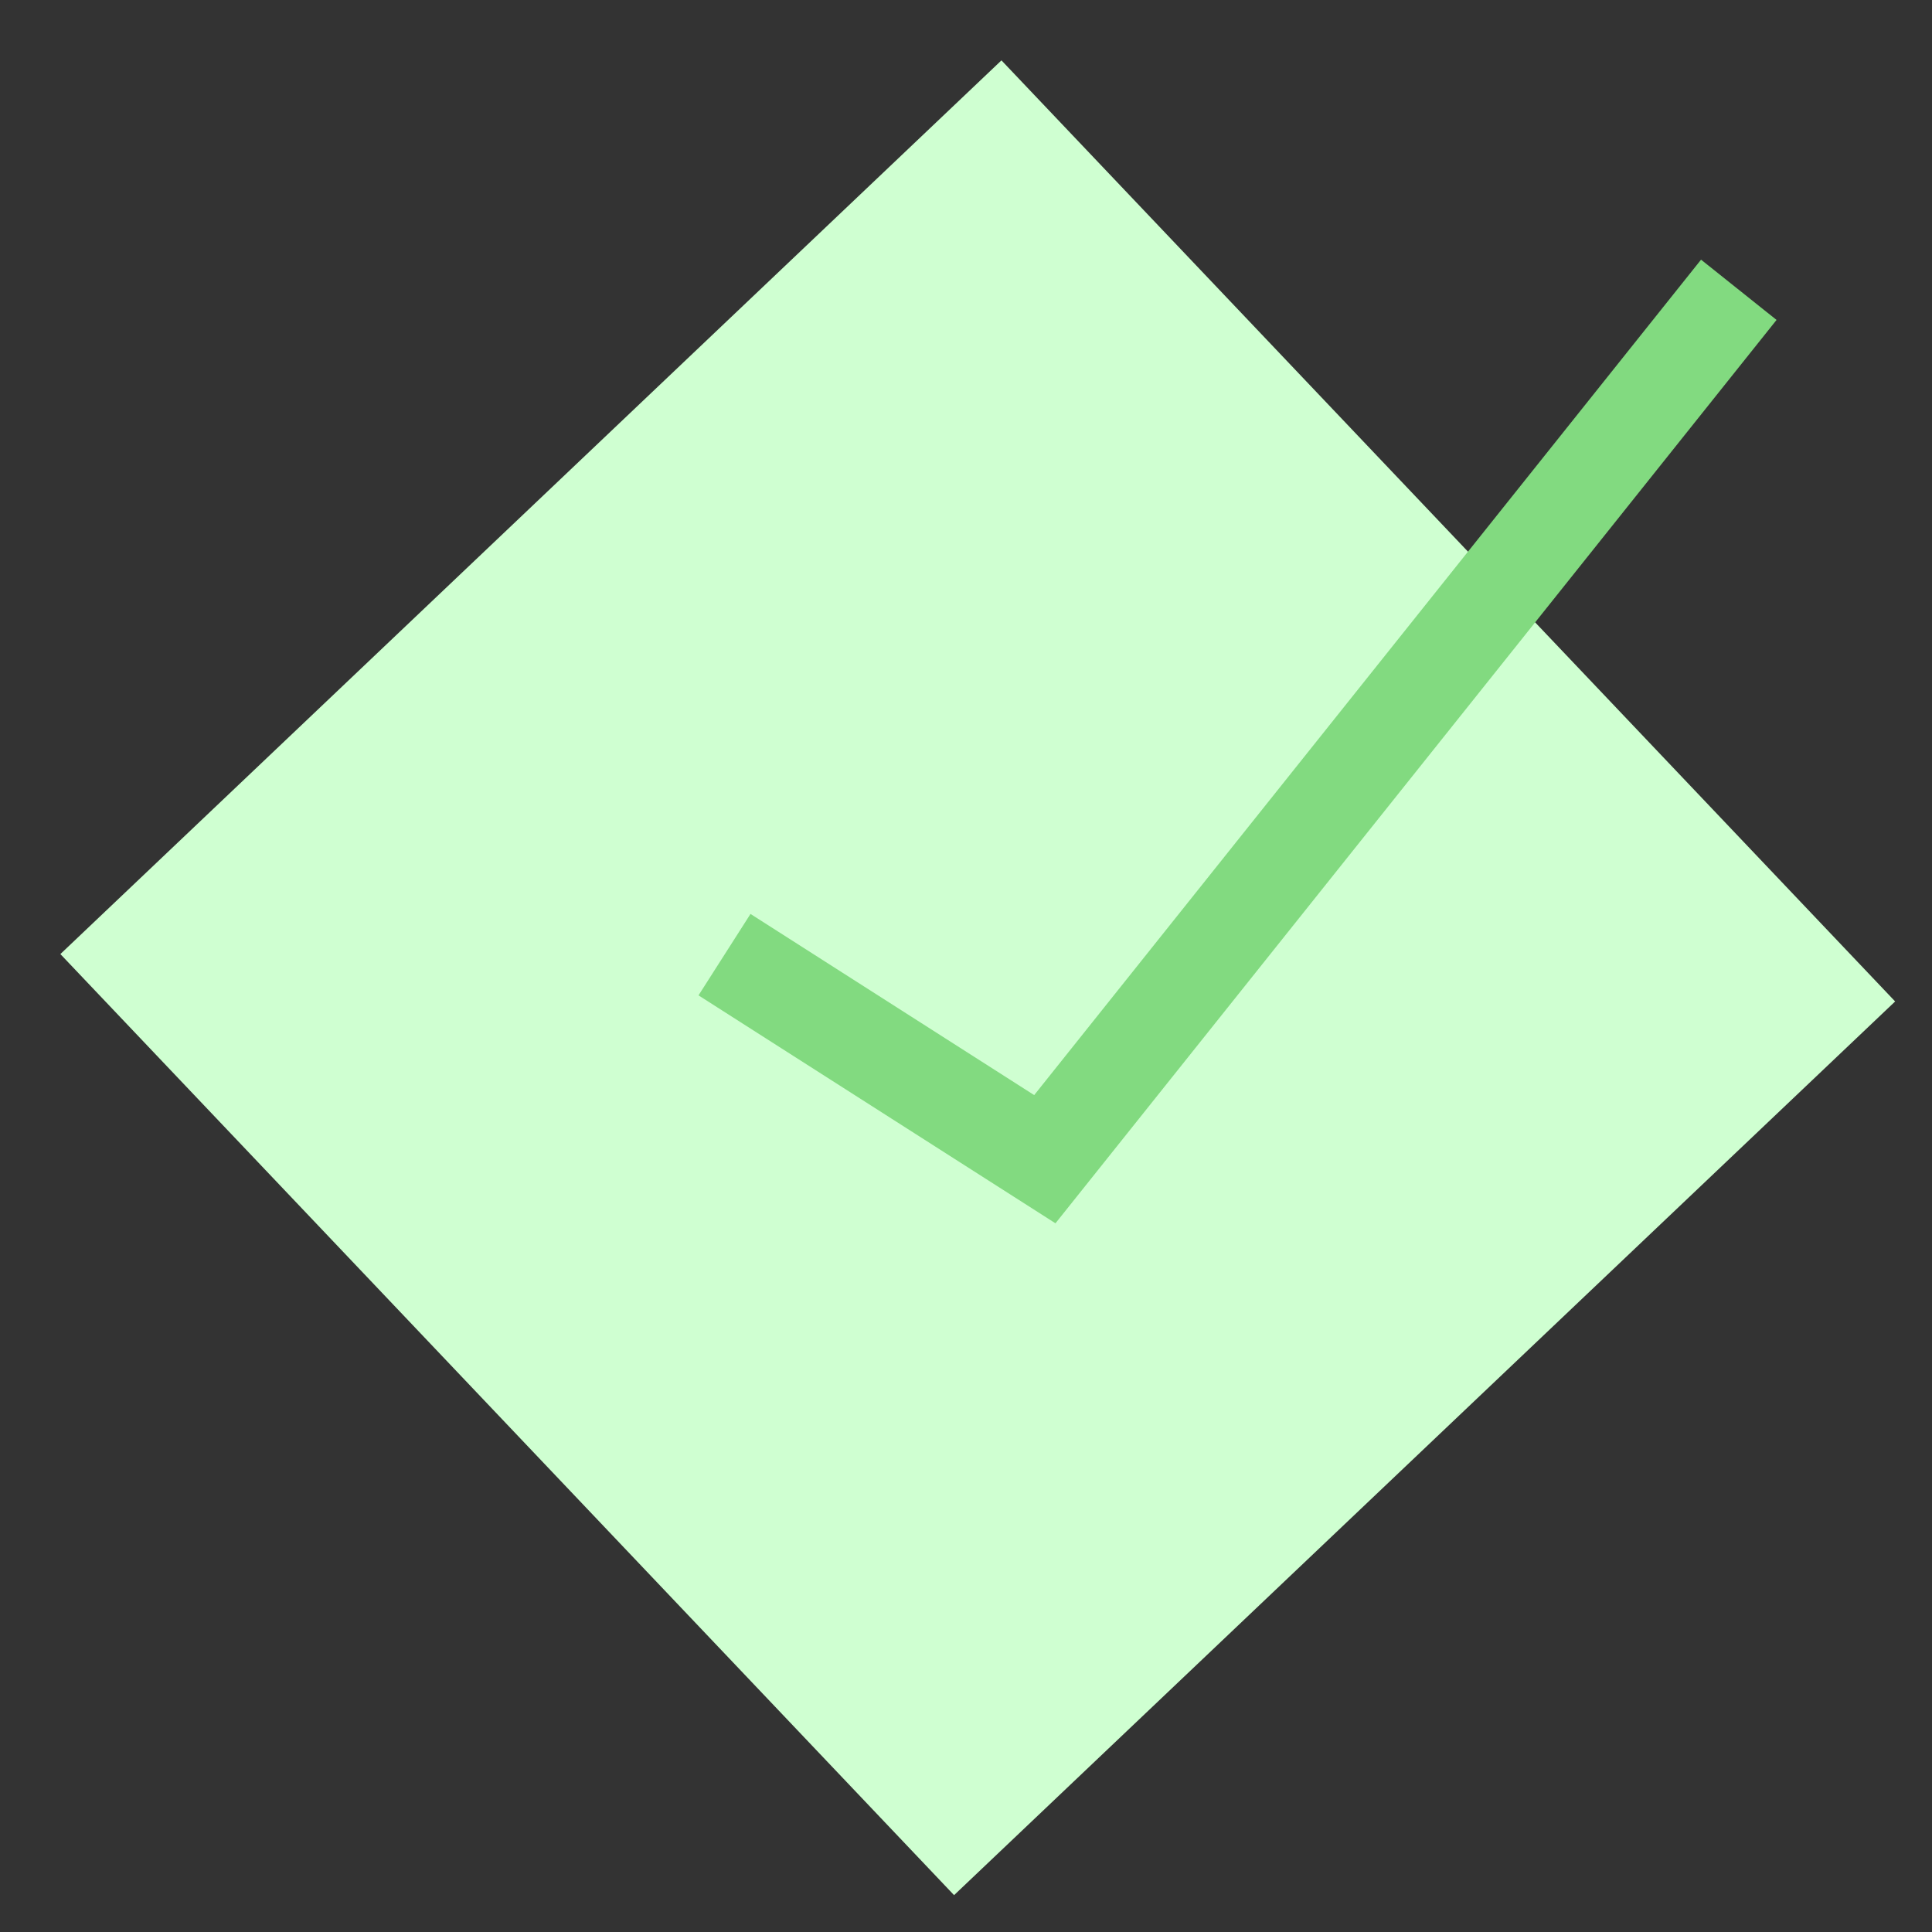
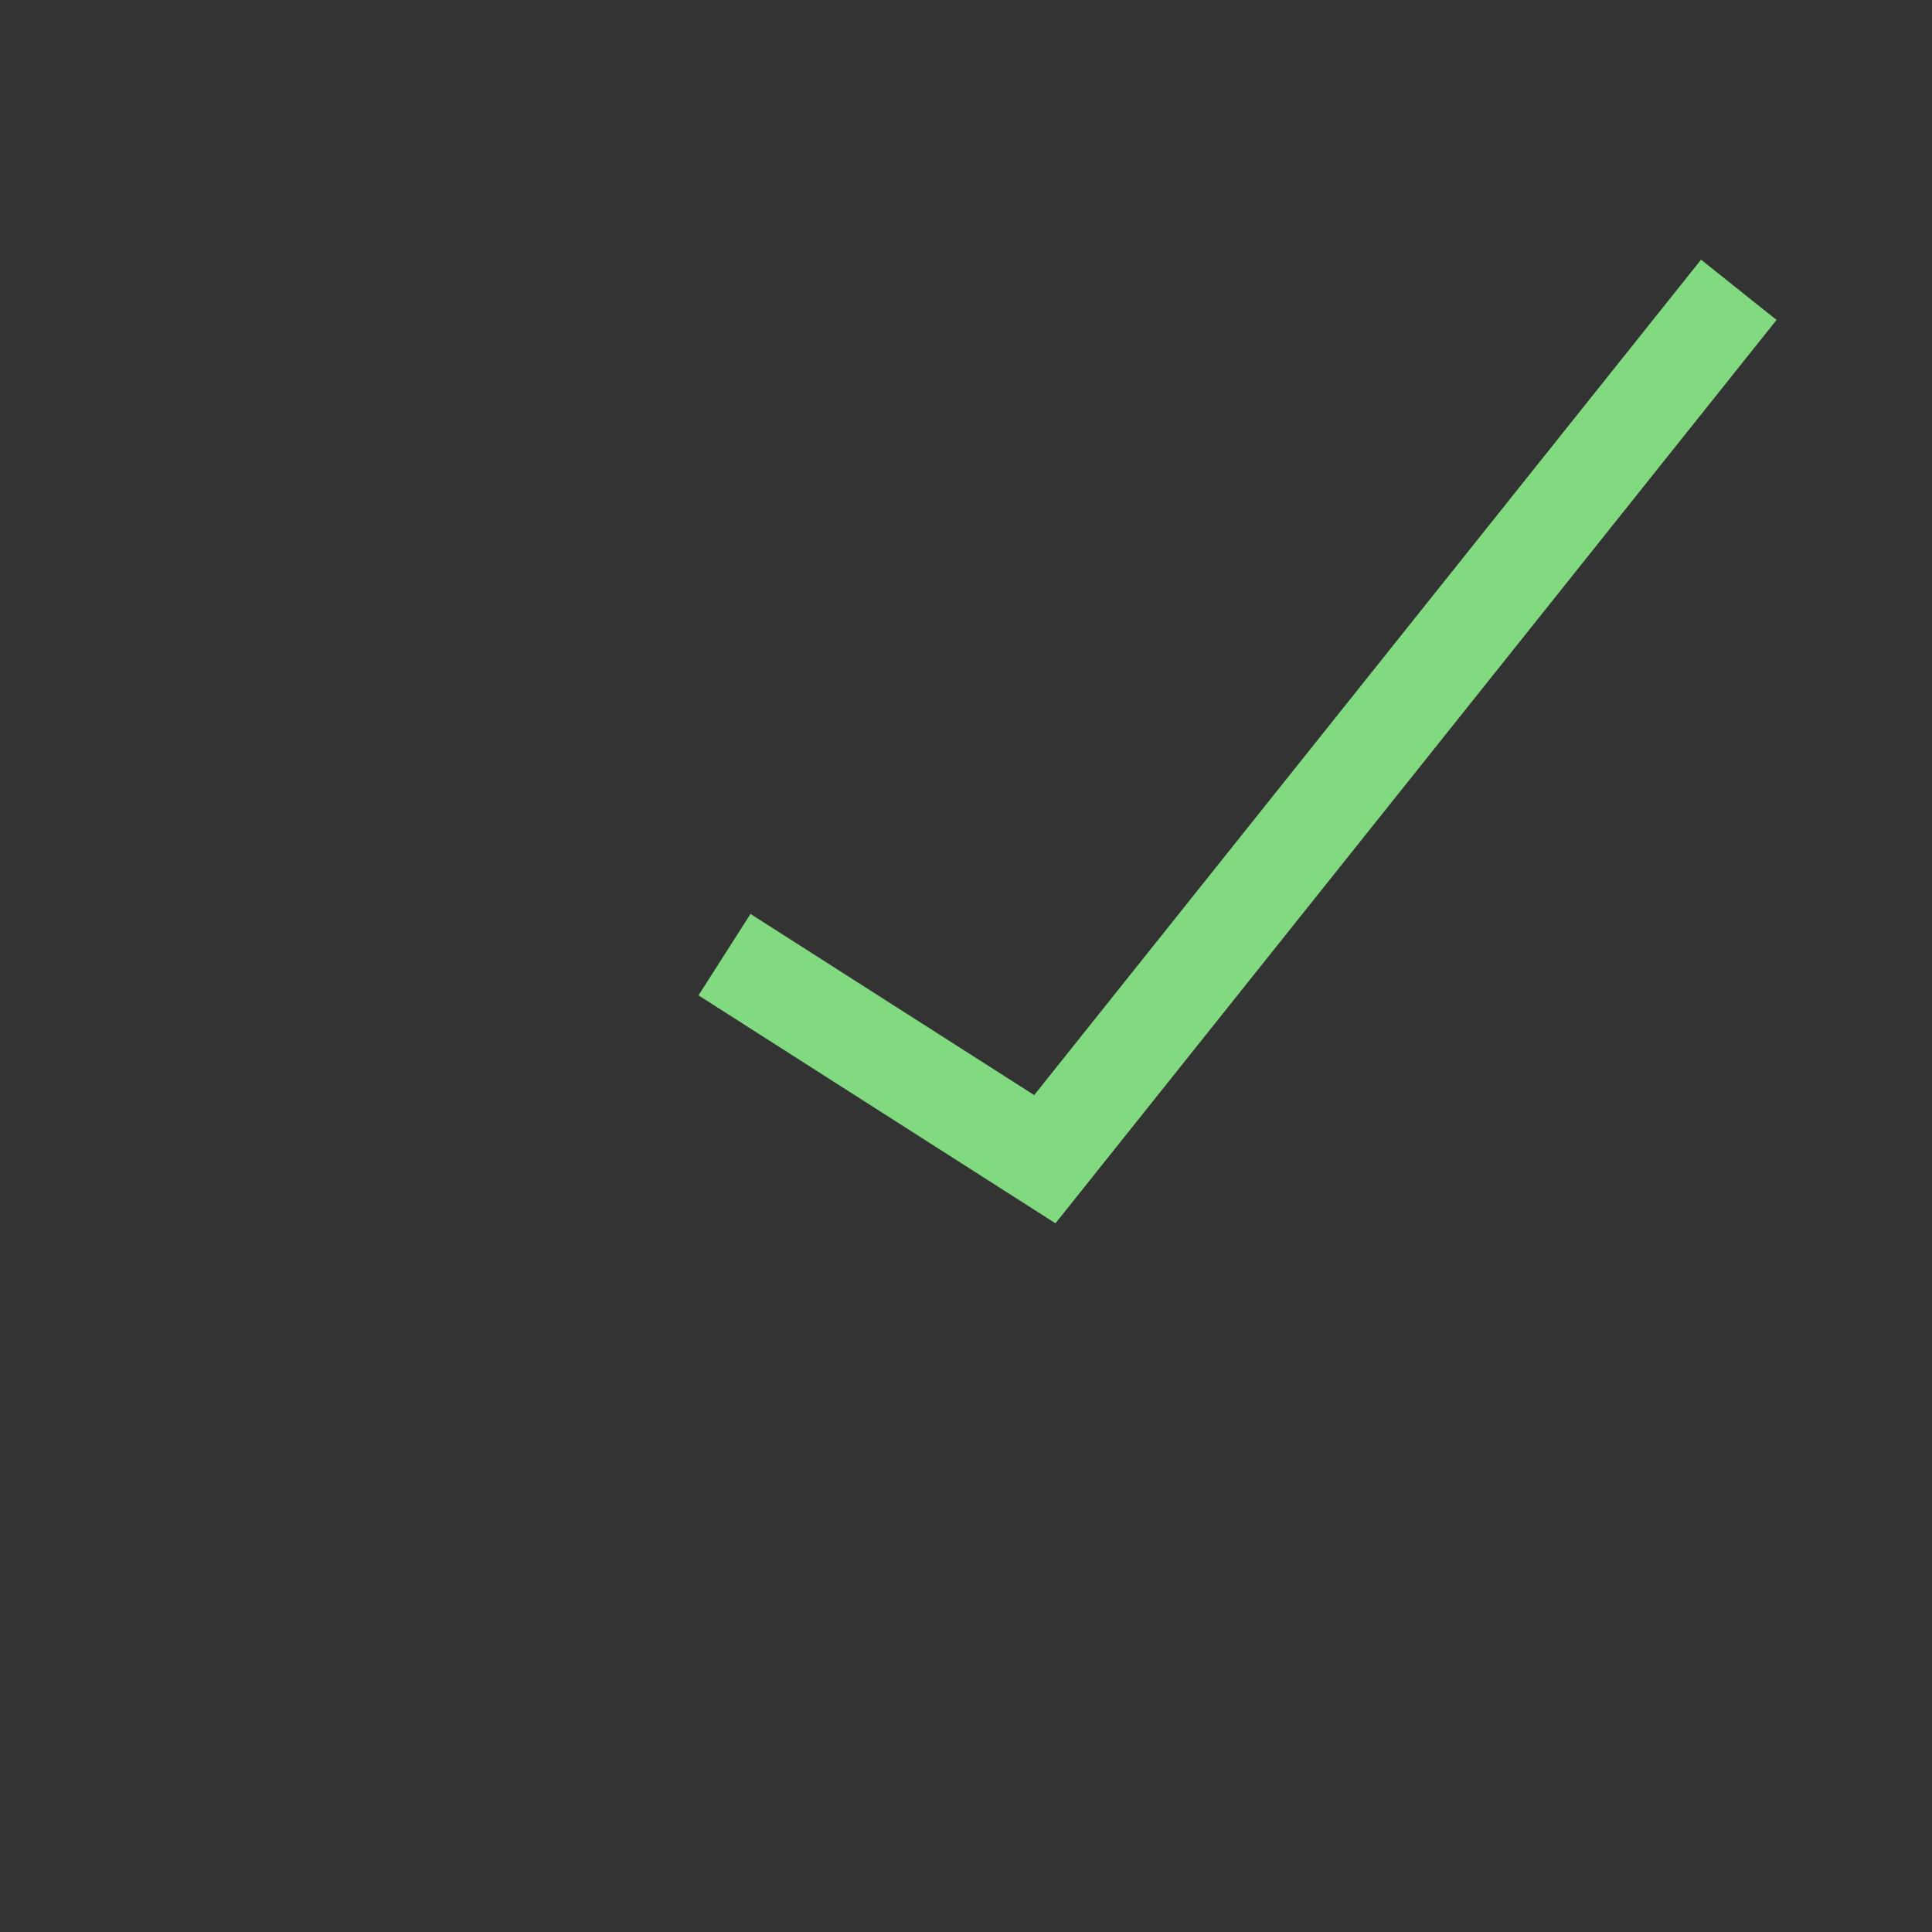
<svg xmlns="http://www.w3.org/2000/svg" width="40" height="40" viewBox="0 0 40 40" fill="none">
  <rect x="0" y="0" width="40" height="40" fill="#333333" stroke="none" />
-   <path d="M20.734 1.25L39.237 20.734L19.753 39.237L1.25 19.753L20.734 1.25Z" fill="#CFFFD1" />
  <path d="M15 19.765L21.632 24L36 6" stroke="#82DA80" stroke-width="2" />
</svg>